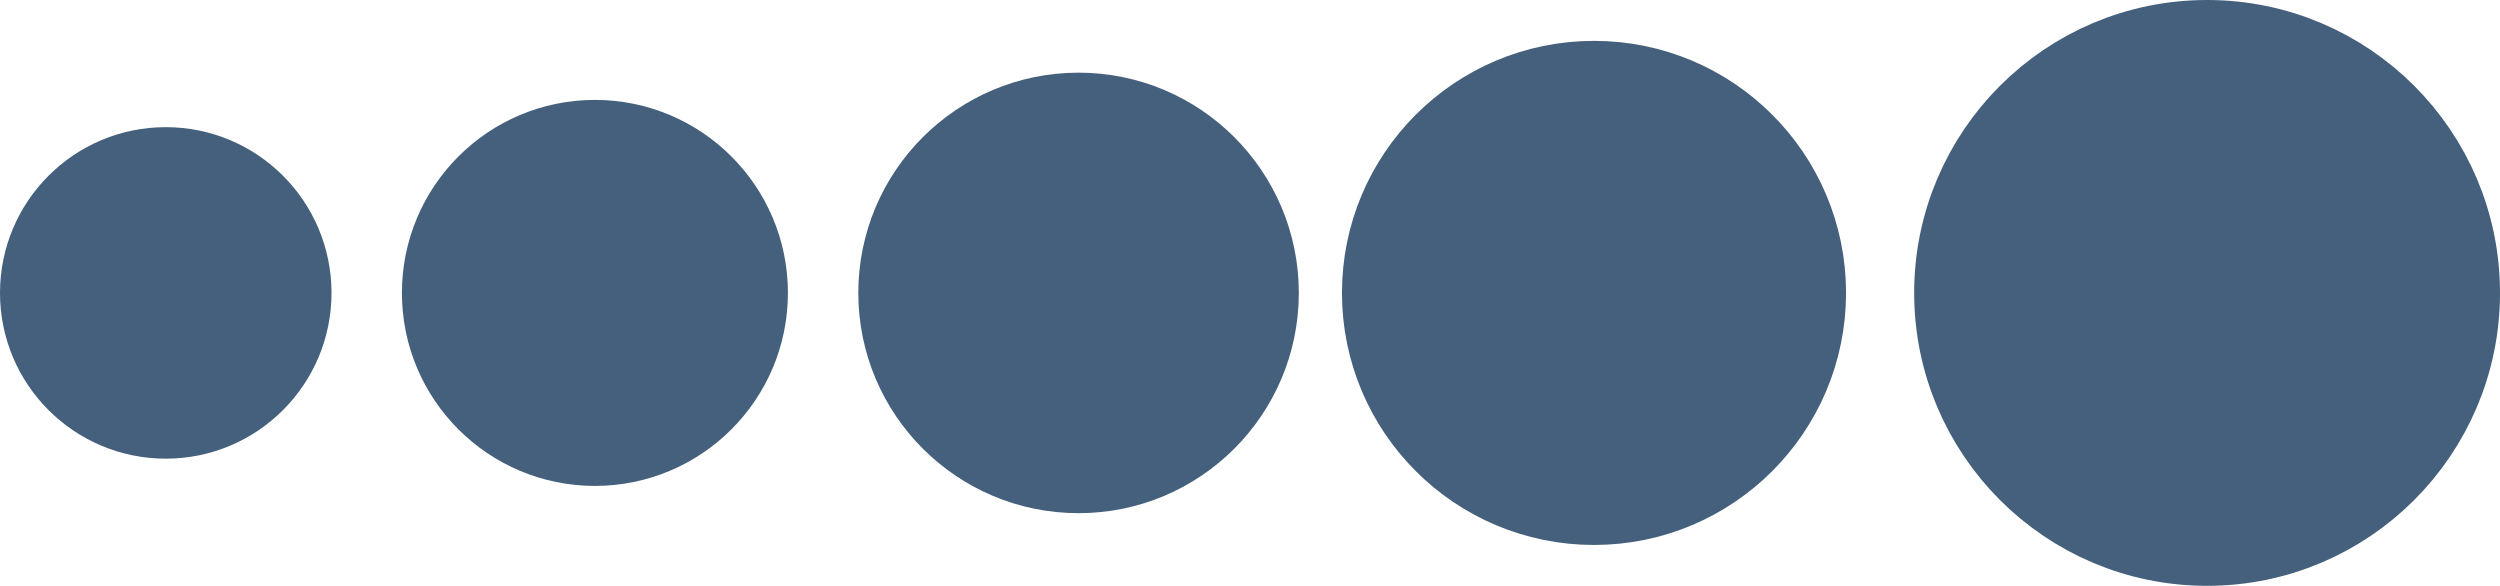
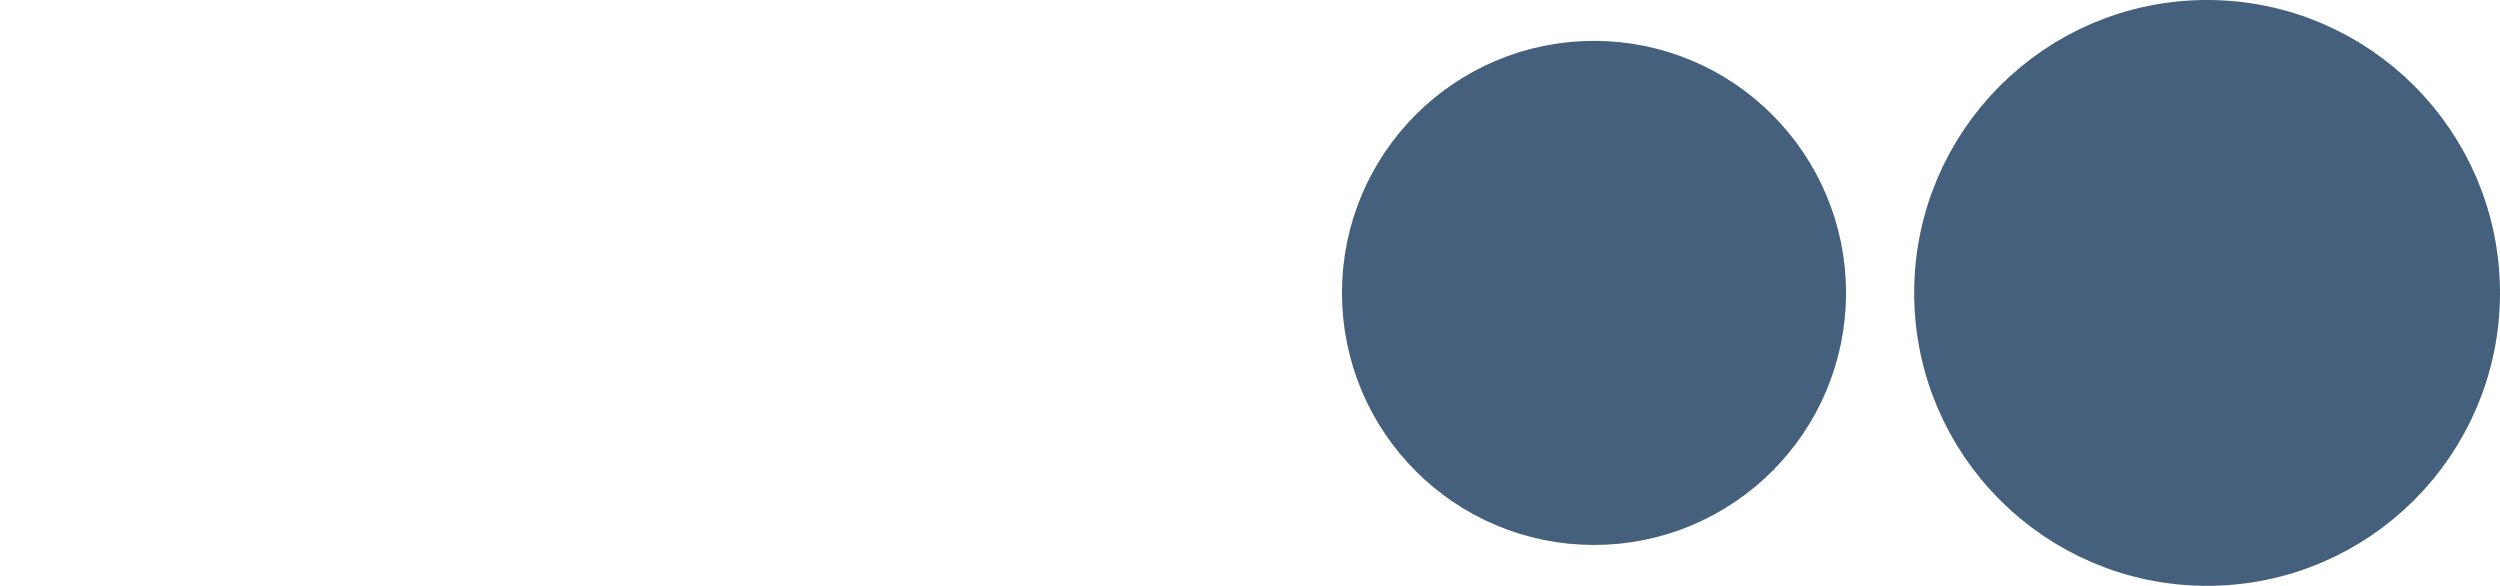
<svg xmlns="http://www.w3.org/2000/svg" viewBox="0 0 110.1 25.8" id="uuid-1fa59eaa-5a94-4317-afd2-673de5512938">
  <g id="uuid-e6e8322a-3d0f-419a-bb3d-95347a989803">
    <g id="uuid-98b76355-52f1-46d7-8030-3baa5288fed0">
-       <circle style="fill:#45607c; stroke:#45607c; stroke-miterlimit:10; stroke-width:4px;" r="5.3" cy="12.9" cx="7.3" />
      <circle style="fill:#45607c; stroke:#45607c; stroke-miterlimit:10; stroke-width:4px;" r="10.9" cy="12.9" cx="97.2" />
      <circle style="fill:#45607c; stroke:#45607c; stroke-miterlimit:10; stroke-width:4px;" r="9.1" cy="12.9" cx="70.2" />
-       <circle style="fill:#45607c; stroke:#45607c; stroke-miterlimit:10; stroke-width:4px;" r="7.7" cy="12.9" cx="47.5" />
-       <circle style="fill:#45607c; stroke:#45607c; stroke-miterlimit:10; stroke-width:4px;" r="6.5" cy="12.9" cx="26.2" />
    </g>
  </g>
</svg>